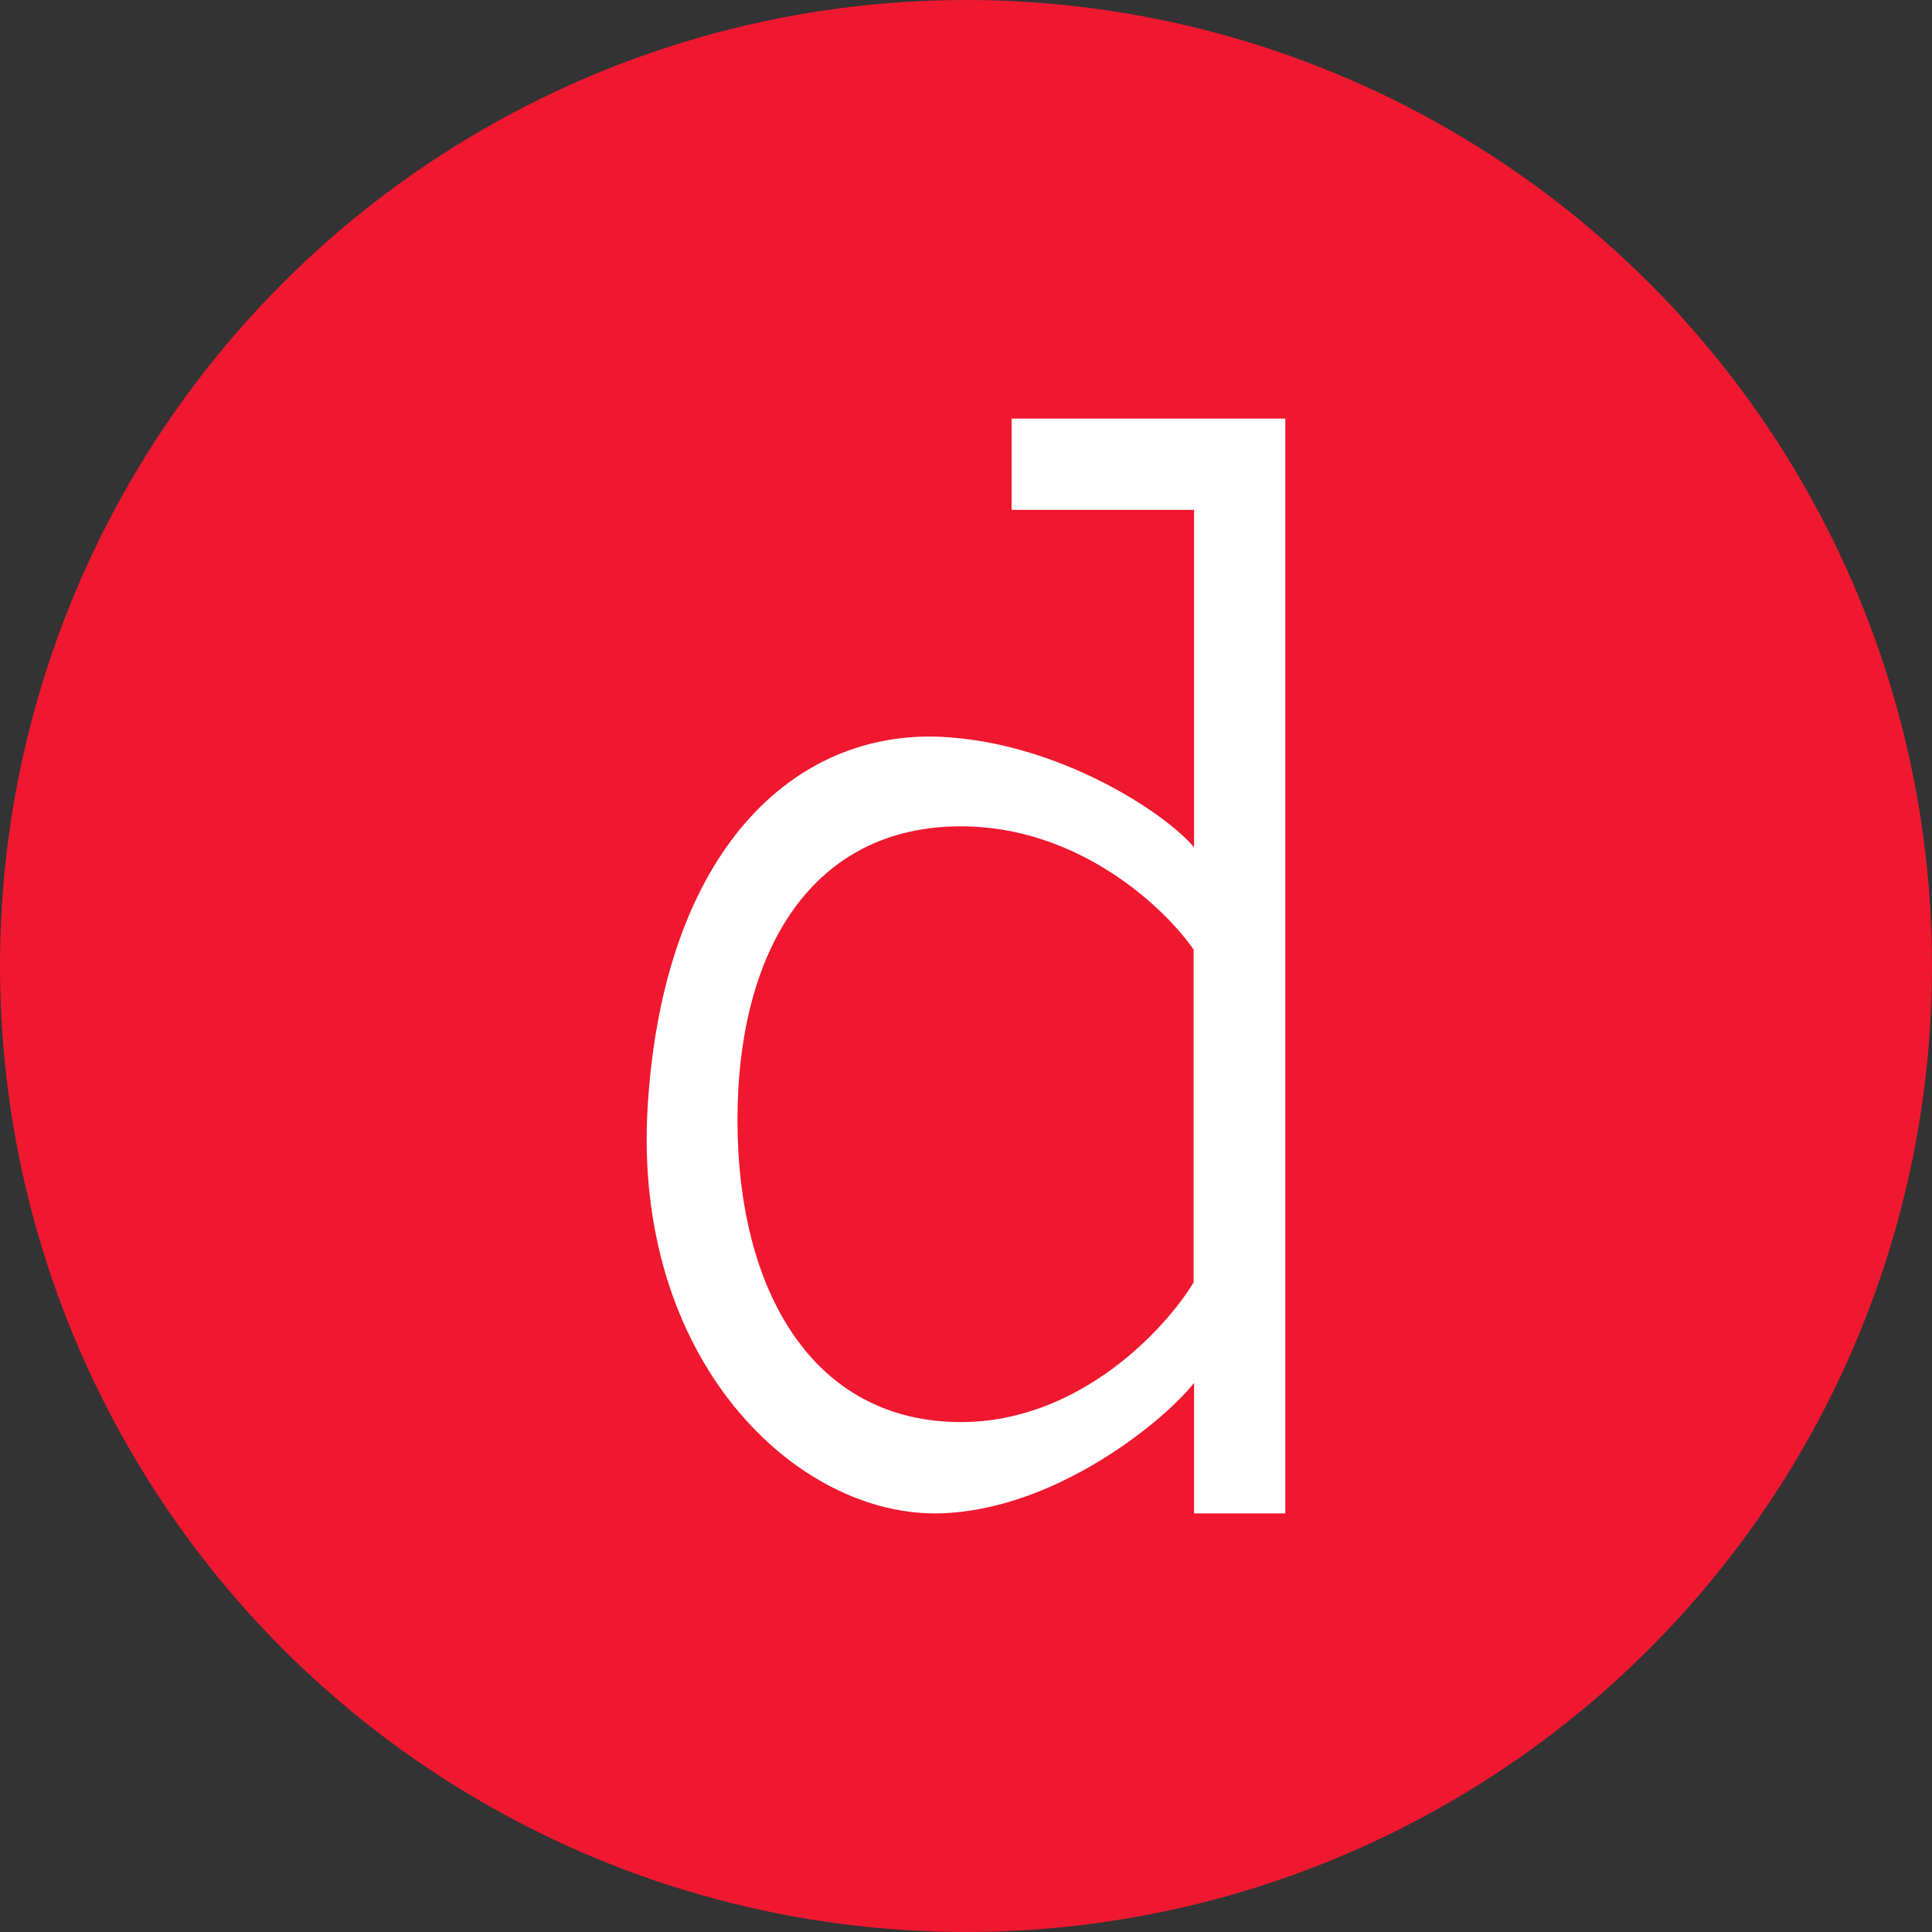
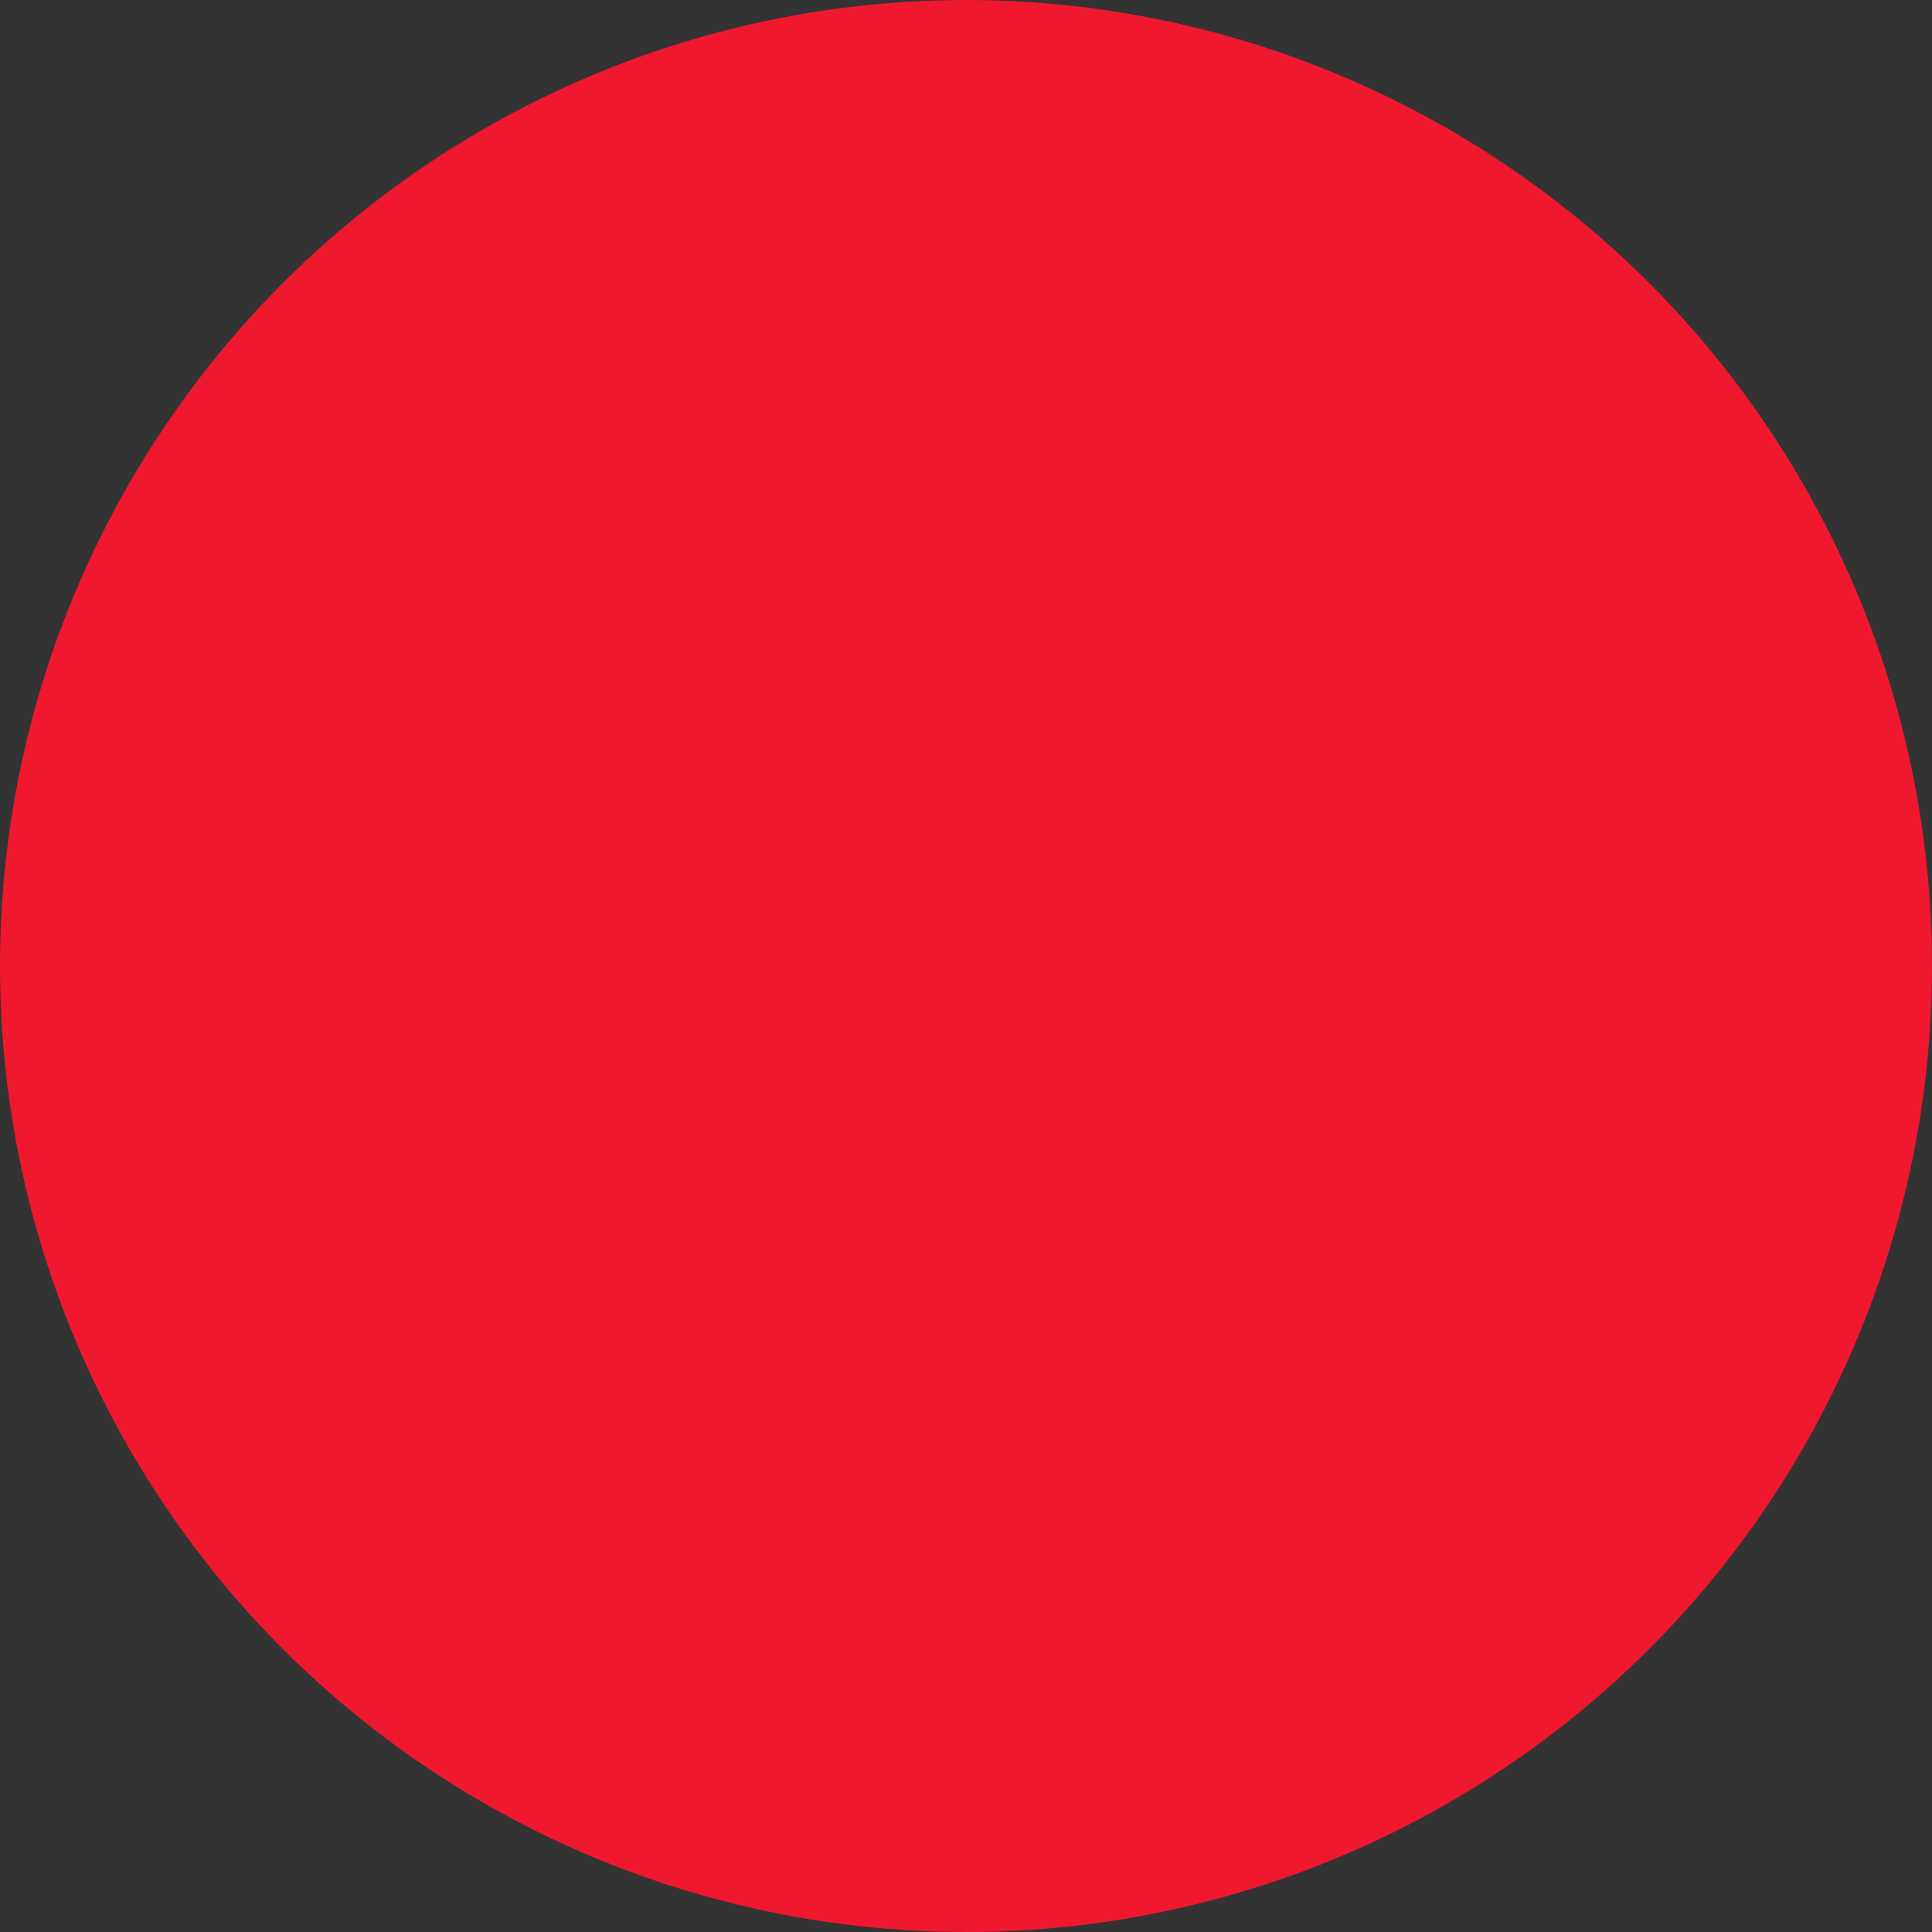
<svg xmlns="http://www.w3.org/2000/svg" viewBox="0 0 300 300" width="300" height="300">
  <rect x="0" y="0" width="300" height="300" fill="#333333" stroke="none" />
  <defs>
    <style>
      .a {
        fill: #ef182f;
      }

      .b {
        fill: #fff;
      }
    </style>
    <clipPath id="bz_circular_clip">
      <circle cx="150.0" cy="150.0" r="150.0" />
    </clipPath>
  </defs>
  <g clip-path="url(#bz_circular_clip)">
    <path class="a" d="M0,0H300V300H0Z" />
-     <path class="b" d="M199.584,65h-42.5V79.167h28.333v52.417c-4.463-5.369-21.108-16.32-39.298-17.17-22.766-1.048-42.996,17.524-45.532,57.134-2.522,39.61,23.12,64.132,45.532,63.438,17.921-.567,34.722-14.422,39.298-20.258V235h14.167Z" />
-     <path class="a" d="M185.347,199.13V147.45c-4.392-6.375-17.737-19.139-36.139-19.139-23.007,0-34.694,19.139-34.694,45.617s11.688,46.892,34.694,46.892C167.61,220.819,180.969,206.369,185.347,199.13Z" />
  </g>
</svg>